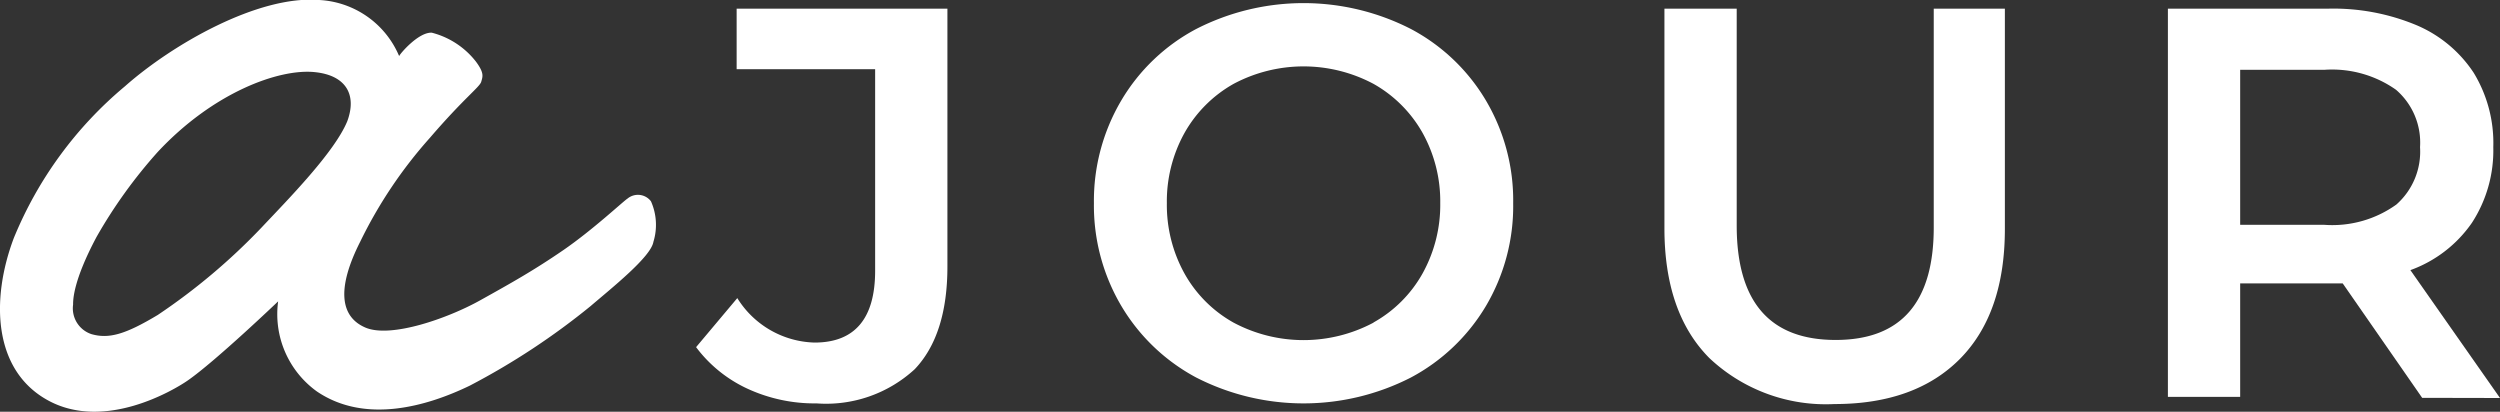
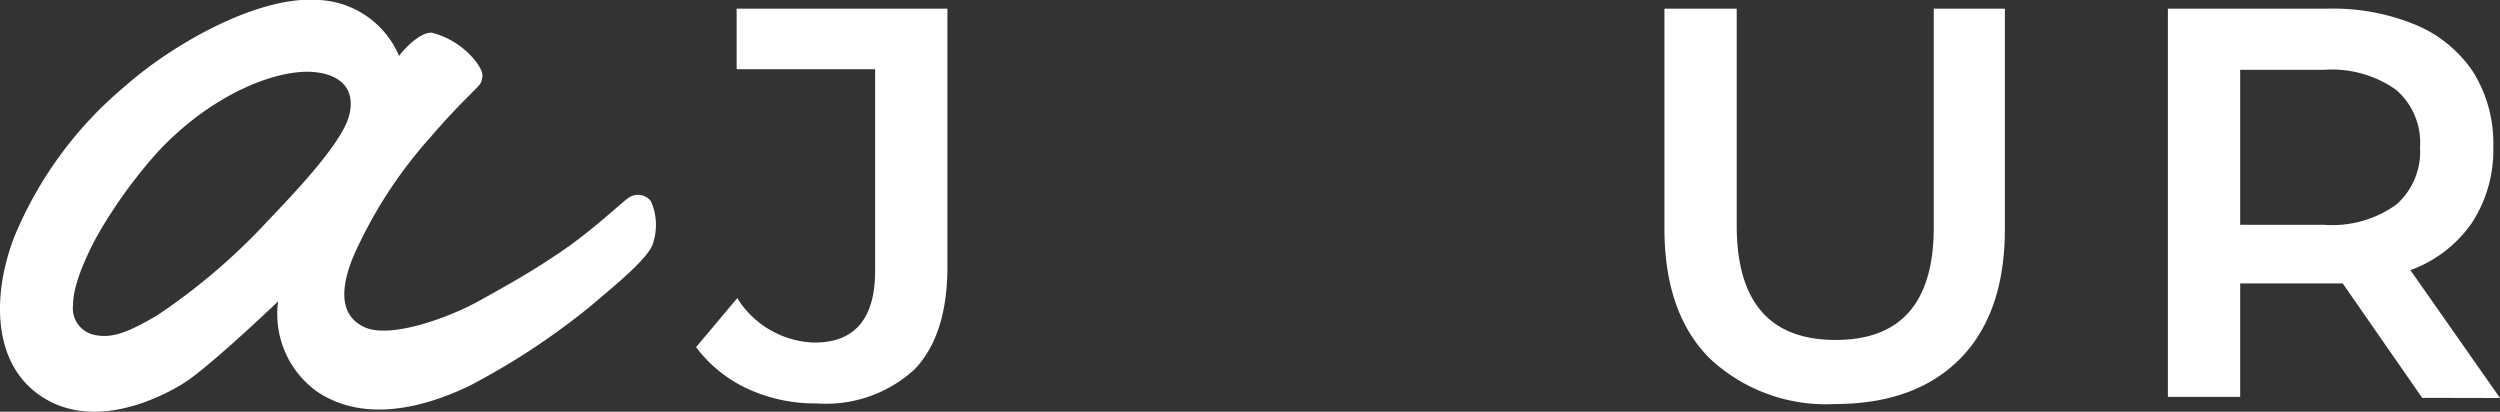
<svg xmlns="http://www.w3.org/2000/svg" id="Ebene_1" data-name="Ebene 1" viewBox="0 0 152.89 25.18">
  <rect x="0" y="0" width="152.89" height="25.18" fill="#333333" stroke="none" />
  <defs>
    <style>.cls-1{fill:#fff;}</style>
  </defs>
  <path class="cls-1" d="M45.71,23.77a8.24,8.24,0,0,1-3.14-2.54l2.52-3a5.74,5.74,0,0,0,4.72,2.72c2.47,0,3.71-1.47,3.71-4.39V4.23H45.05V.53H57.94V16.3q0,4.18-2,6.28a8,8,0,0,1-6,2.09A9.8,9.8,0,0,1,45.71,23.77Z" />
-   <path class="cls-1" d="M73.16,23.09a11.75,11.75,0,0,1-4.59-4.39,12.05,12.05,0,0,1-1.67-6.27,12.06,12.06,0,0,1,1.67-6.28,11.66,11.66,0,0,1,4.59-4.38,14.41,14.41,0,0,1,13.12,0,11.7,11.7,0,0,1,4.59,4.37,12,12,0,0,1,1.67,6.29,12,12,0,0,1-1.67,6.29,11.77,11.77,0,0,1-4.59,4.37,14.41,14.41,0,0,1-13.12,0ZM84,19.72a7.77,7.77,0,0,0,3-3,8.64,8.64,0,0,0,1.08-4.3A8.61,8.61,0,0,0,87,8.13a7.86,7.86,0,0,0-3-3,9.1,9.1,0,0,0-8.56,0,7.86,7.86,0,0,0-3,3,8.61,8.61,0,0,0-1.08,4.3,8.64,8.64,0,0,0,1.08,4.3,7.77,7.77,0,0,0,3,3,9.1,9.1,0,0,0,8.56,0Z" />
  <path class="cls-1" d="M104.54,21.9c-1.84-1.85-2.75-4.5-2.75-7.94V.53h4.42V13.79q0,7,6.05,7t6-7V.53h4.35V14q0,5.16-2.74,7.94c-1.82,1.84-4.38,2.77-7.67,2.77A10.39,10.39,0,0,1,104.54,21.9Z" />
  <path class="cls-1" d="M148.13,24.33l-4.86-7c-.21,0-.51,0-.92,0H137v6.94h-4.42V.53h9.79a13.19,13.19,0,0,1,5.39,1,7.85,7.85,0,0,1,3.52,2.92A8.24,8.24,0,0,1,152.48,9a8.12,8.12,0,0,1-1.31,4.63,7.79,7.79,0,0,1-3.76,2.89l5.48,7.82Zm-1.6-18.84a6.78,6.78,0,0,0-4.39-1.22H137v9.48h5.16a6.72,6.72,0,0,0,4.39-1.24A4.31,4.31,0,0,0,148,9,4.26,4.26,0,0,0,146.53,5.49Z" />
  <path class="cls-1" d="M39.81,12.31a1,1,0,0,0-1.44-.16c-.23.14-2.12,1.91-3.91,3.14s-3.16,2-5.12,3.09-5.45,2.32-7,1.65-1.75-2.41-.31-5.25a27.7,27.7,0,0,1,4.26-6.35C28.38,6,29.34,5.32,29.43,5s.2-.53-.33-1.24A5,5,0,0,0,26.41,2c-.81-.05-1.95,1.29-2,1.43A5.62,5.62,0,0,0,19.52,0c-3.75-.3-9,2.73-11.87,5.27a23.87,23.87,0,0,0-6.81,9.3C-.57,18.32-.43,22.7,3,24.52s7.6-.64,8.48-1.25c1.7-1.18,5.53-4.84,5.53-4.84a5.82,5.82,0,0,0,2.37,5.51c2.95,2,6.72.92,9.36-.36a43.7,43.7,0,0,0,7.39-4.87c1.27-1.09,3.68-3,3.83-3.92A3.54,3.54,0,0,0,39.81,12.31ZM16,13.91a37.84,37.84,0,0,1-6.35,5.35c-2,1.2-3,1.48-4.07,1.17a1.66,1.66,0,0,1-1.11-1.8c0-.29,0-1.45,1.44-4.15A30,30,0,0,1,9.64,9.3c3.39-3.64,7.41-5.11,9.6-4.89,1.91.19,2.6,1.37,2,3C20.46,9.31,17.62,12.19,16,13.91Z" />
</svg>